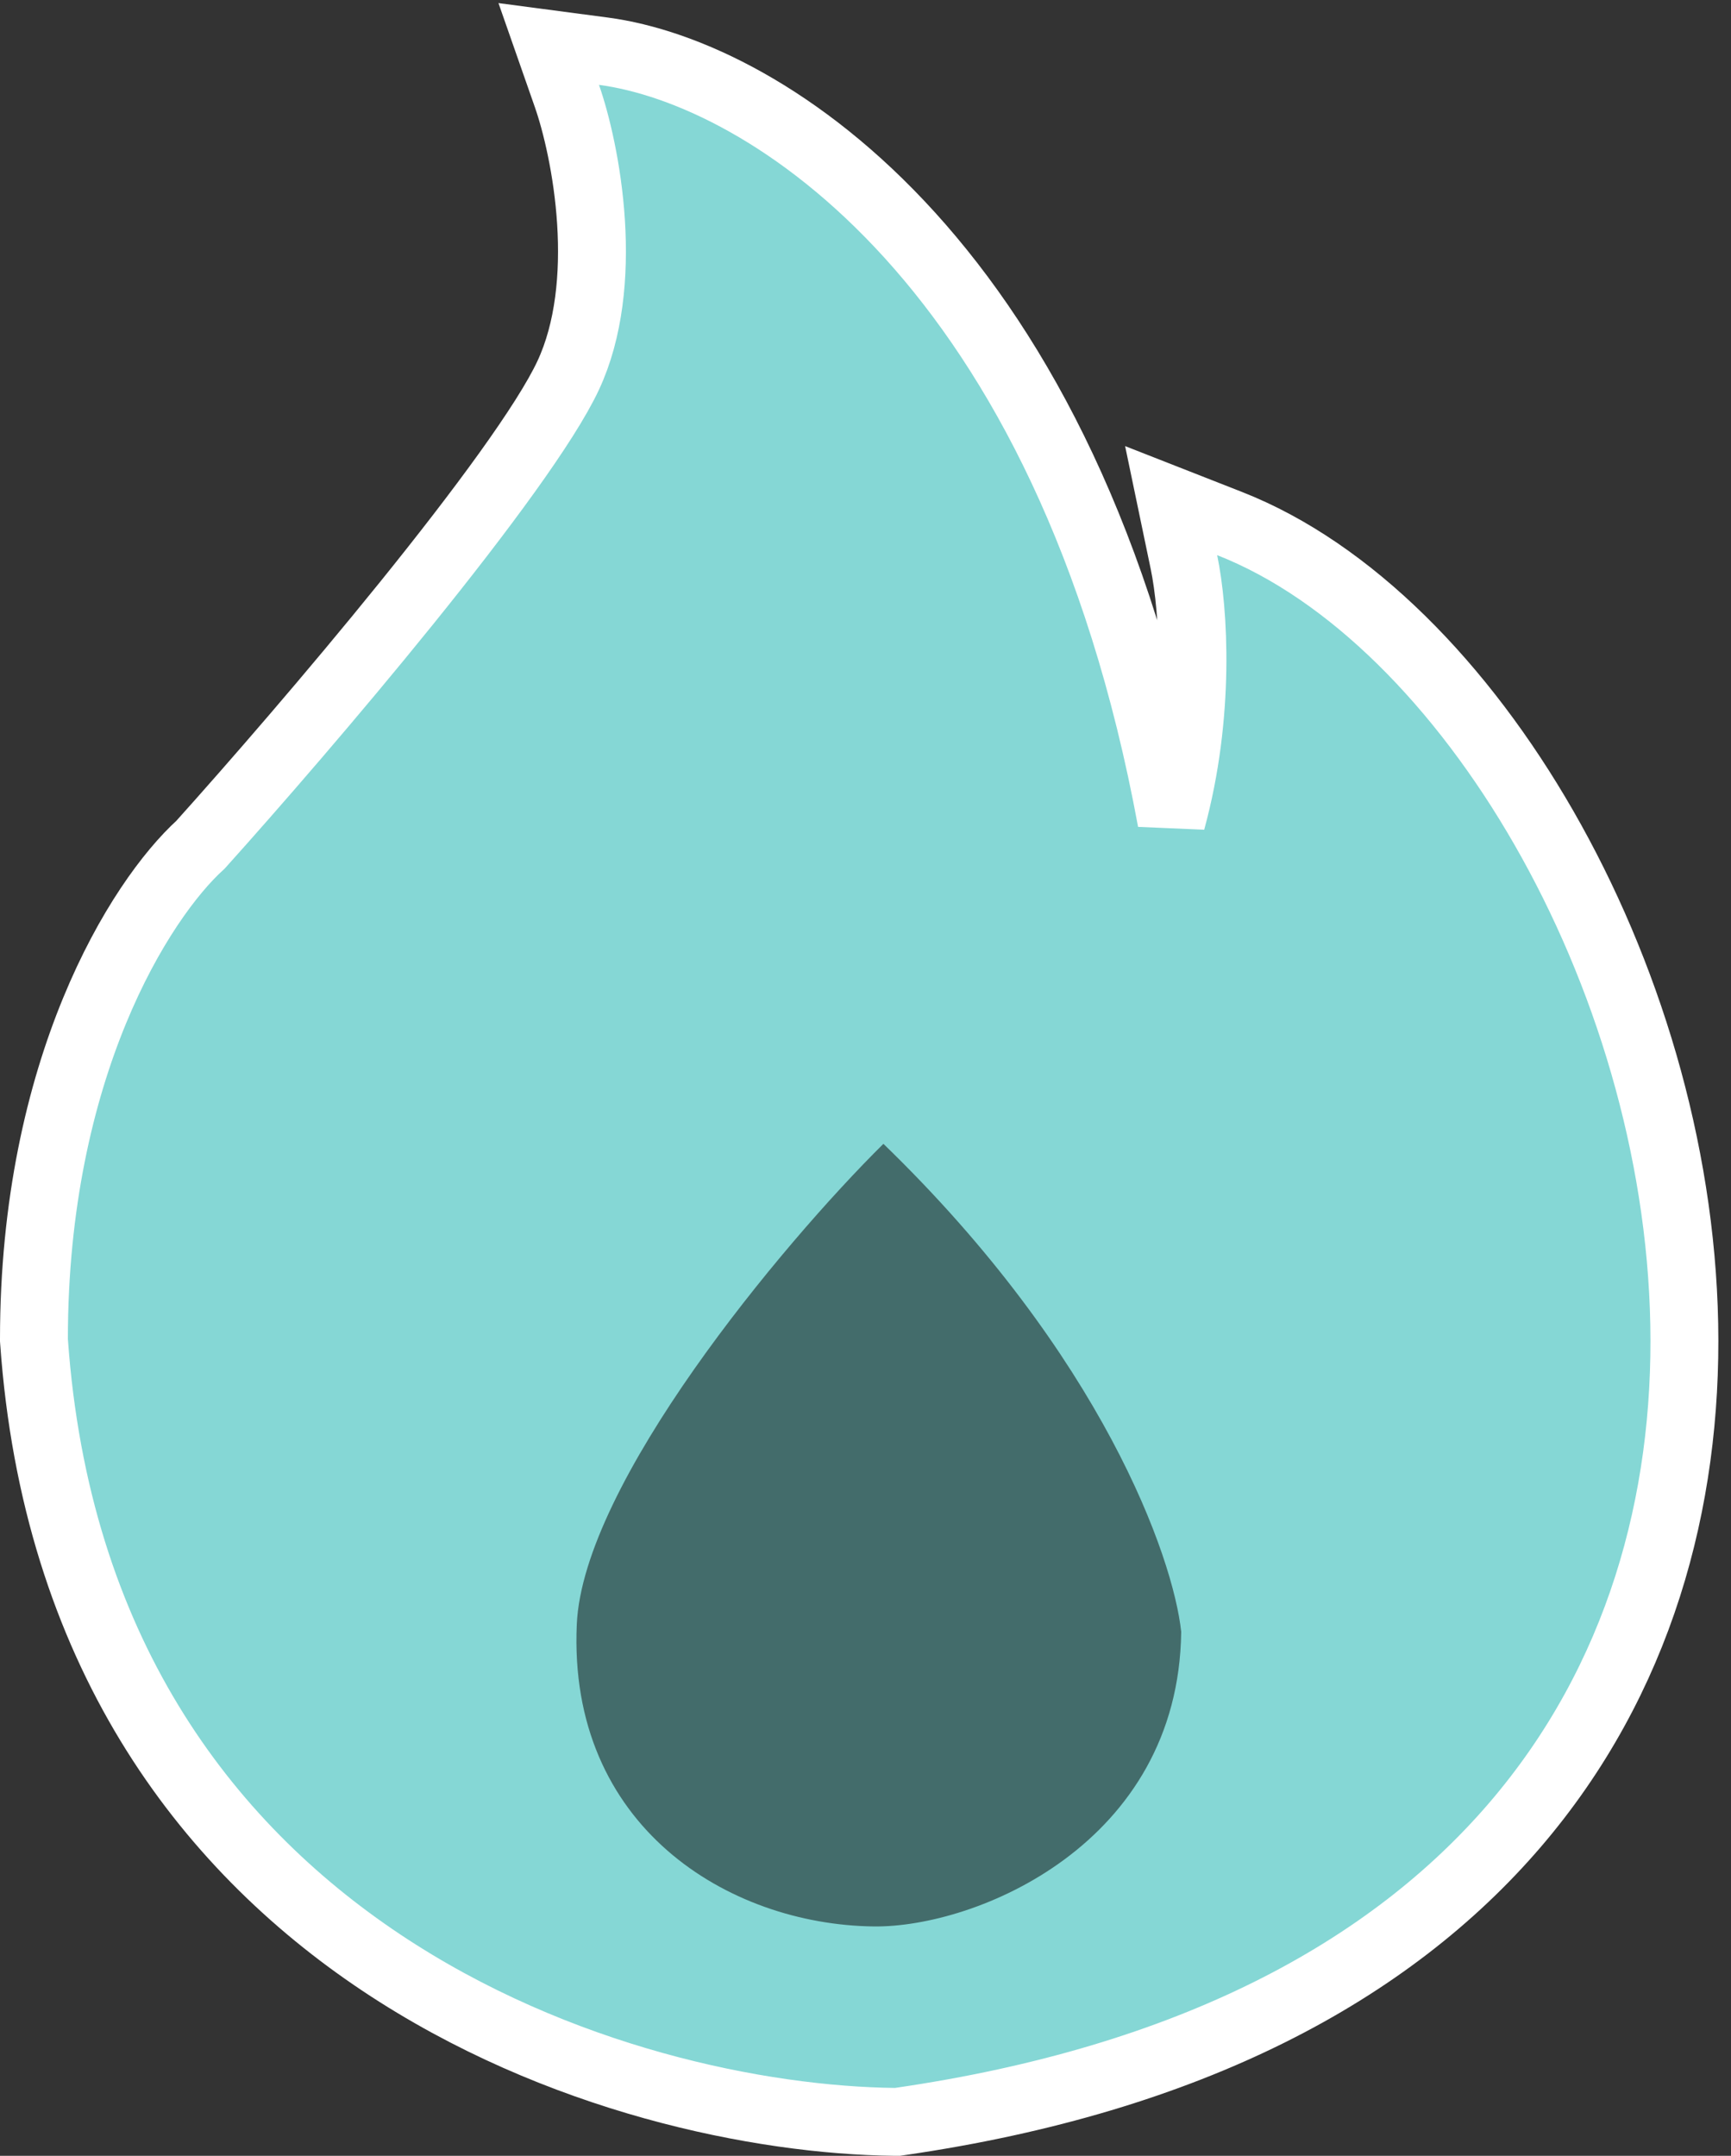
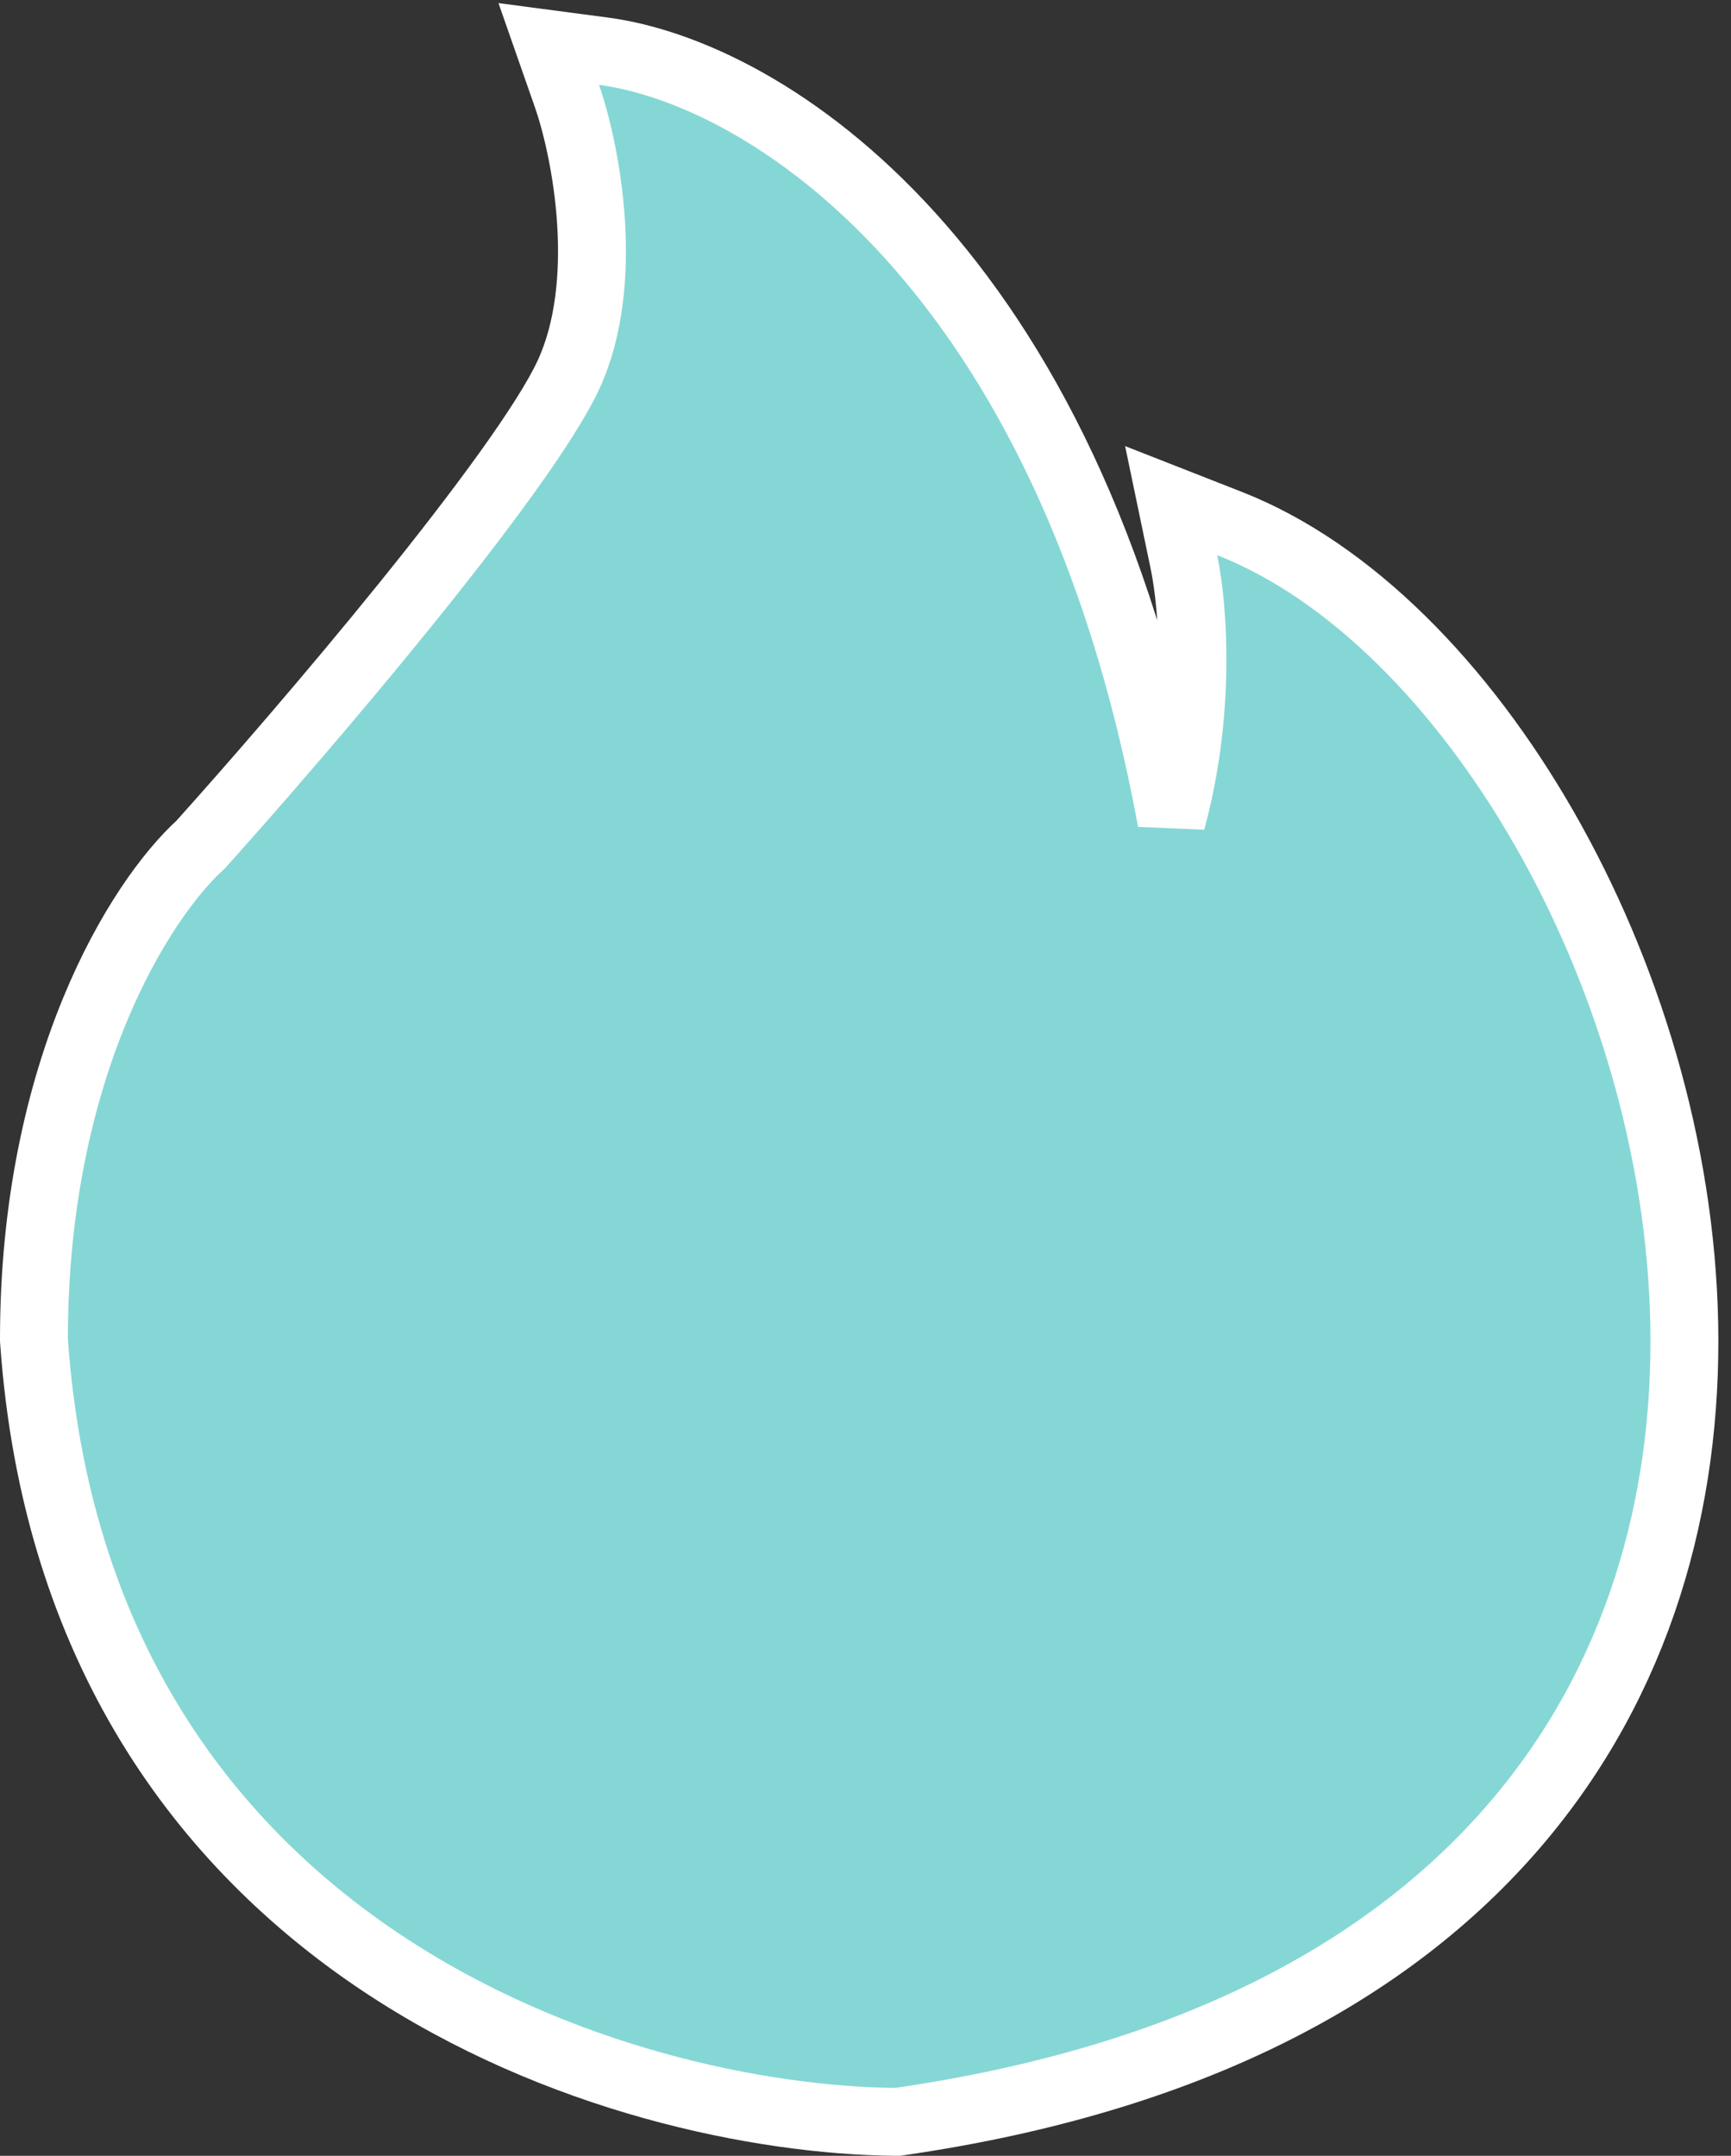
<svg xmlns="http://www.w3.org/2000/svg" width="102" height="127" viewBox="0 0 102 127" fill="none">
  <rect x="0" y="0" width="102" height="127" fill="#333333" stroke="none" />
  <path d="M69.764 33.112C70.354 35.947 70.746 42.084 69.029 48.35C62.989 15.561 45.127 4.281 35.557 3.017L32.334 2.591L33.408 5.661C33.949 7.206 34.629 9.977 34.826 13.079C35.025 16.199 34.722 19.456 33.483 22.111C32.169 24.927 28.363 30.078 23.941 35.552C19.615 40.907 14.881 46.352 11.819 49.758C8.238 53.01 2 62.927 2 78.878V78.949L2.005 79.019C3.284 97.135 12.034 108.662 22.476 115.622C32.834 122.525 44.8 124.911 52.717 125L52.872 125.002L53.026 124.979C70.185 122.491 81.895 116.096 89.256 107.525C96.612 98.959 99.445 88.428 99.245 78.006C99.046 67.601 95.828 57.222 90.98 48.776C86.155 40.369 79.571 33.634 72.452 30.842L69.01 29.492L69.764 33.112Z" fill="#85D7D5" stroke="white" stroke-width="4" />
-   <path d="M33.988 95.683C34.362 87.407 46.011 73.365 52.055 67.383C64.979 79.894 69.138 91.76 69.603 96.13C69.446 108.632 57.511 113.563 51.478 113.487C42.915 113.38 33.45 107.595 33.988 95.683Z" fill="#436C6B" />
</svg>